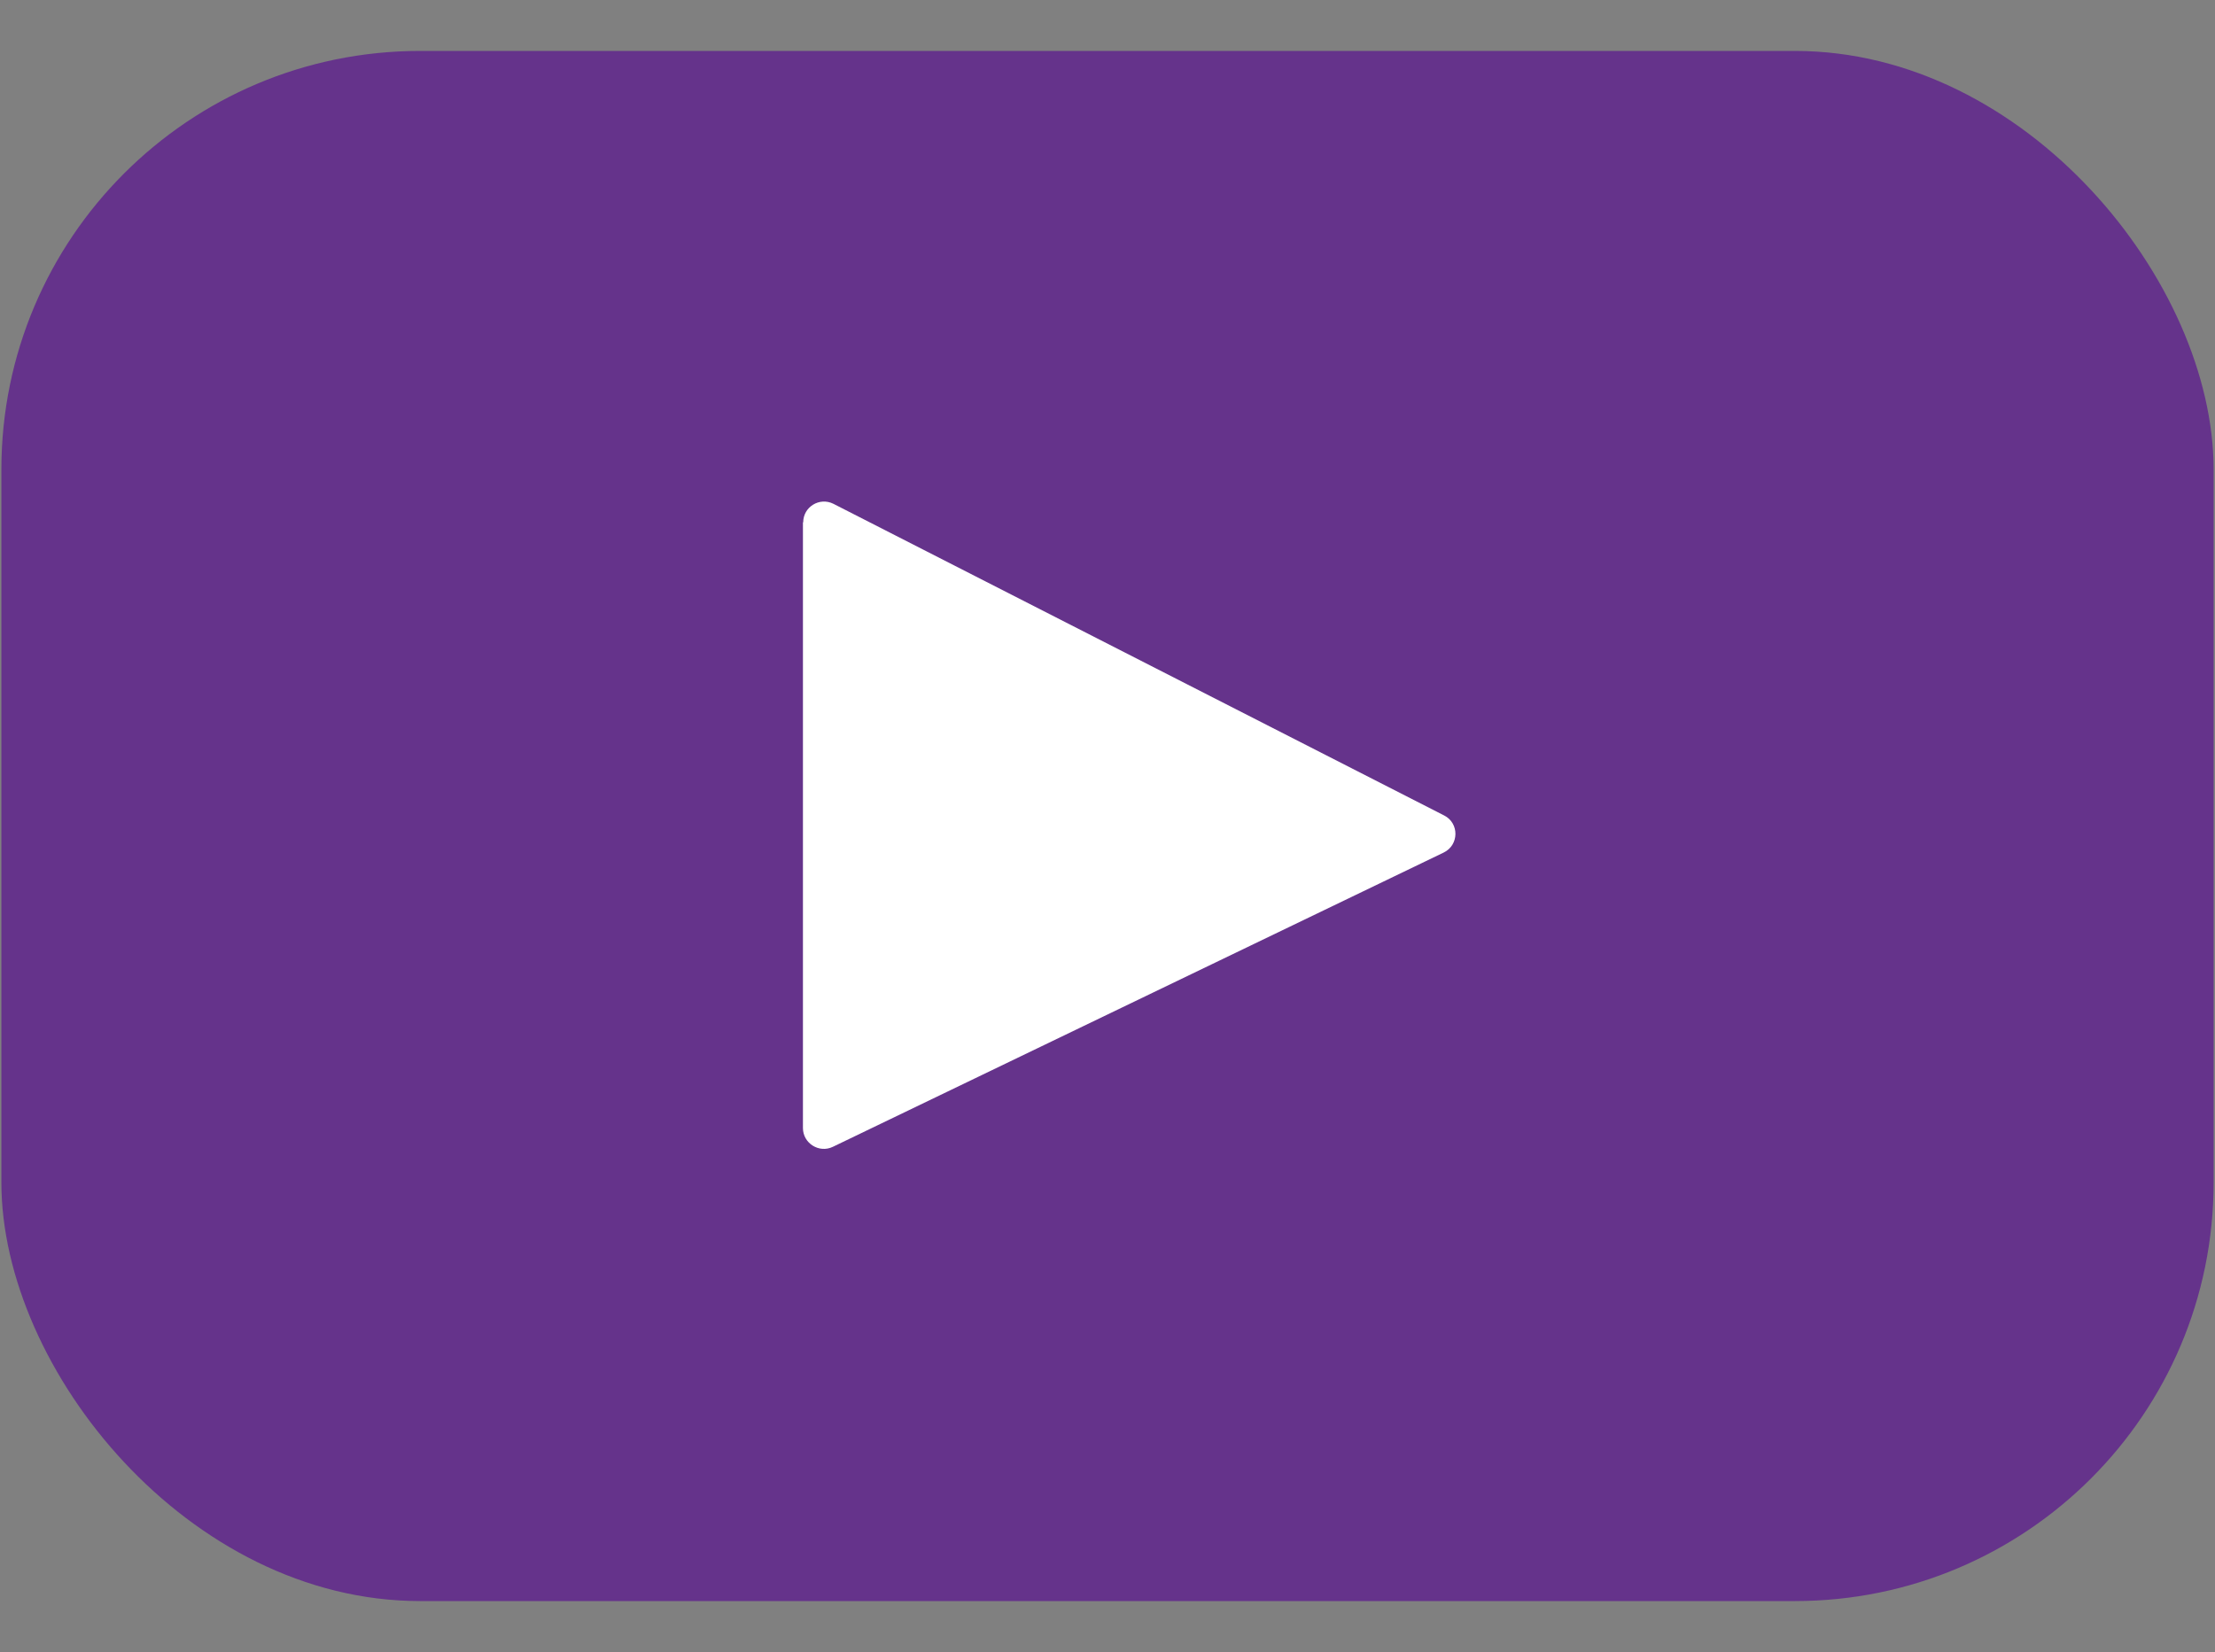
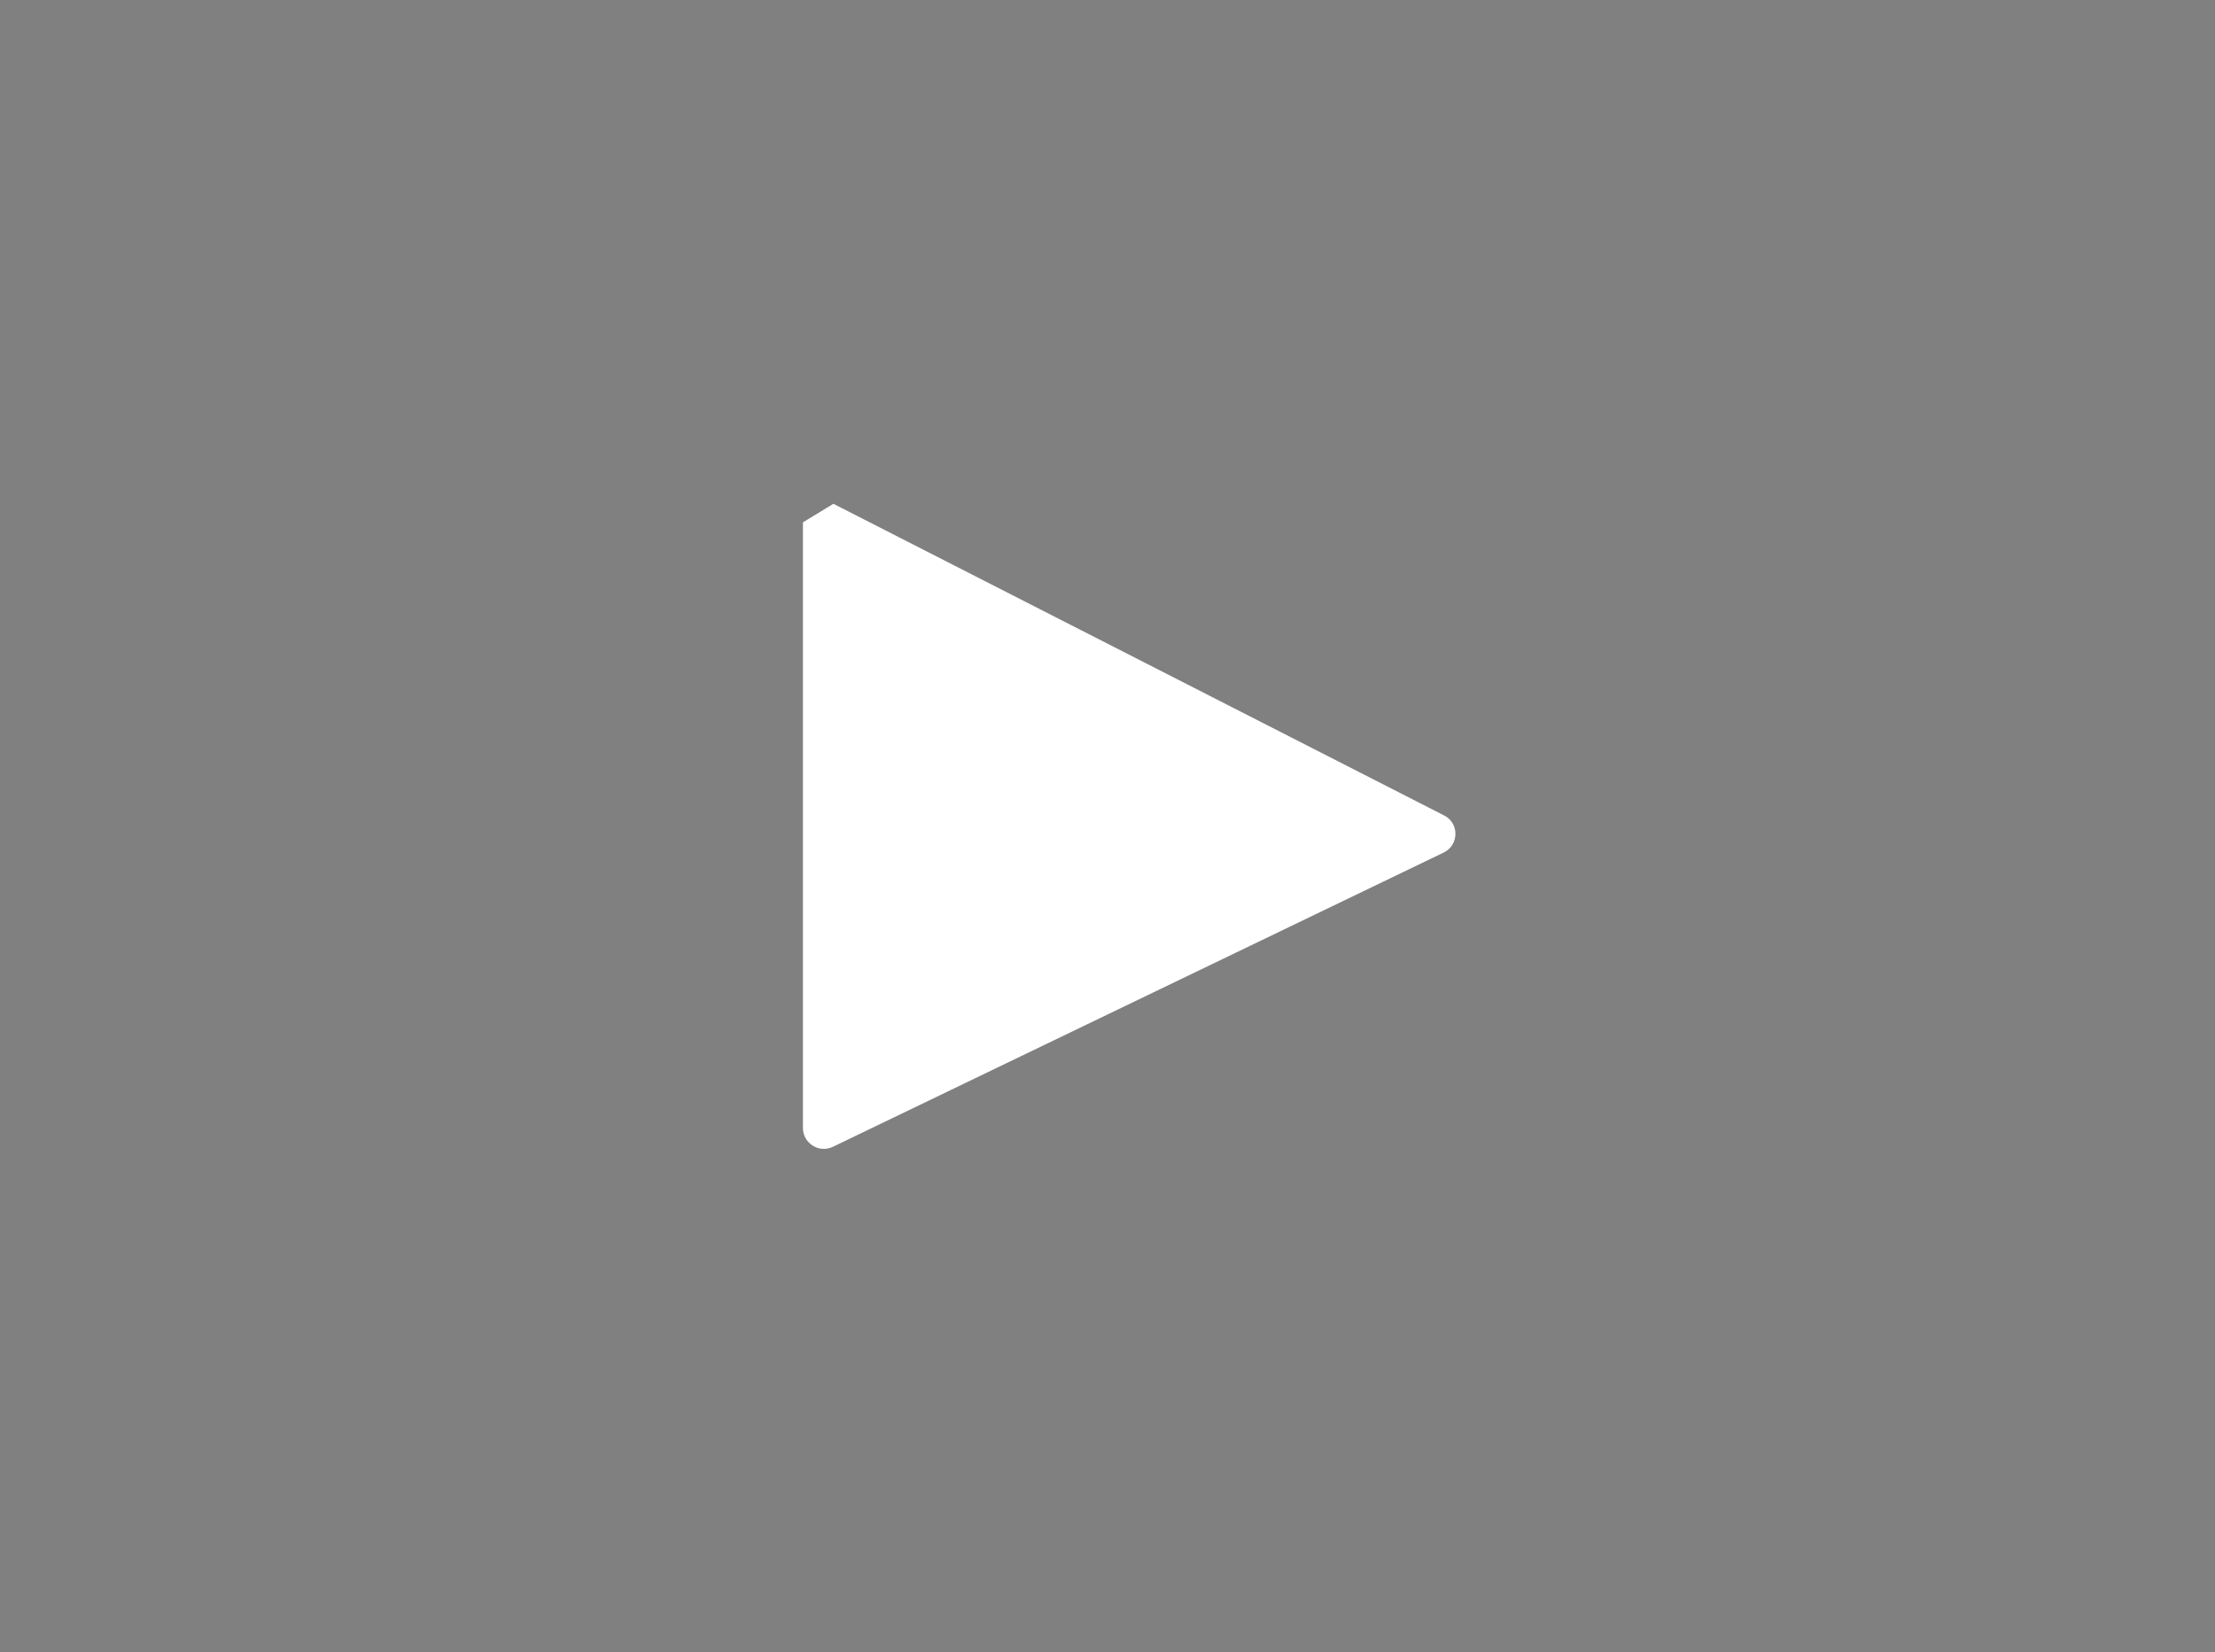
<svg xmlns="http://www.w3.org/2000/svg" id="Layer_1" data-name="Layer 1" viewBox="0 0 800 596.8">
  <rect x="0" y="0" width="800" height="596.8" fill="#808080" stroke="none" />
  <defs>
    <style>      .cls-1 {        fill: #fff;      }      .cls-1, .cls-2 {        stroke-width: 0px;      }      .cls-2 {        fill: #65338b;      }    </style>
  </defs>
-   <rect class="cls-2" x=".5" y="18.4" width="799" height="560" rx="151.2" ry="151.2" />
-   <path class="cls-1" d="M290,188.7v218.8c0,5.5,5.8,9.2,10.8,6.8l220.6-106.3c5.6-2.7,5.7-10.6.2-13.4l-220.6-112.6c-5-2.5-10.9,1.1-10.9,6.7Z" />
+   <path class="cls-1" d="M290,188.7v218.8c0,5.5,5.8,9.2,10.8,6.8l220.6-106.3c5.6-2.7,5.7-10.6.2-13.4l-220.6-112.6Z" />
</svg>